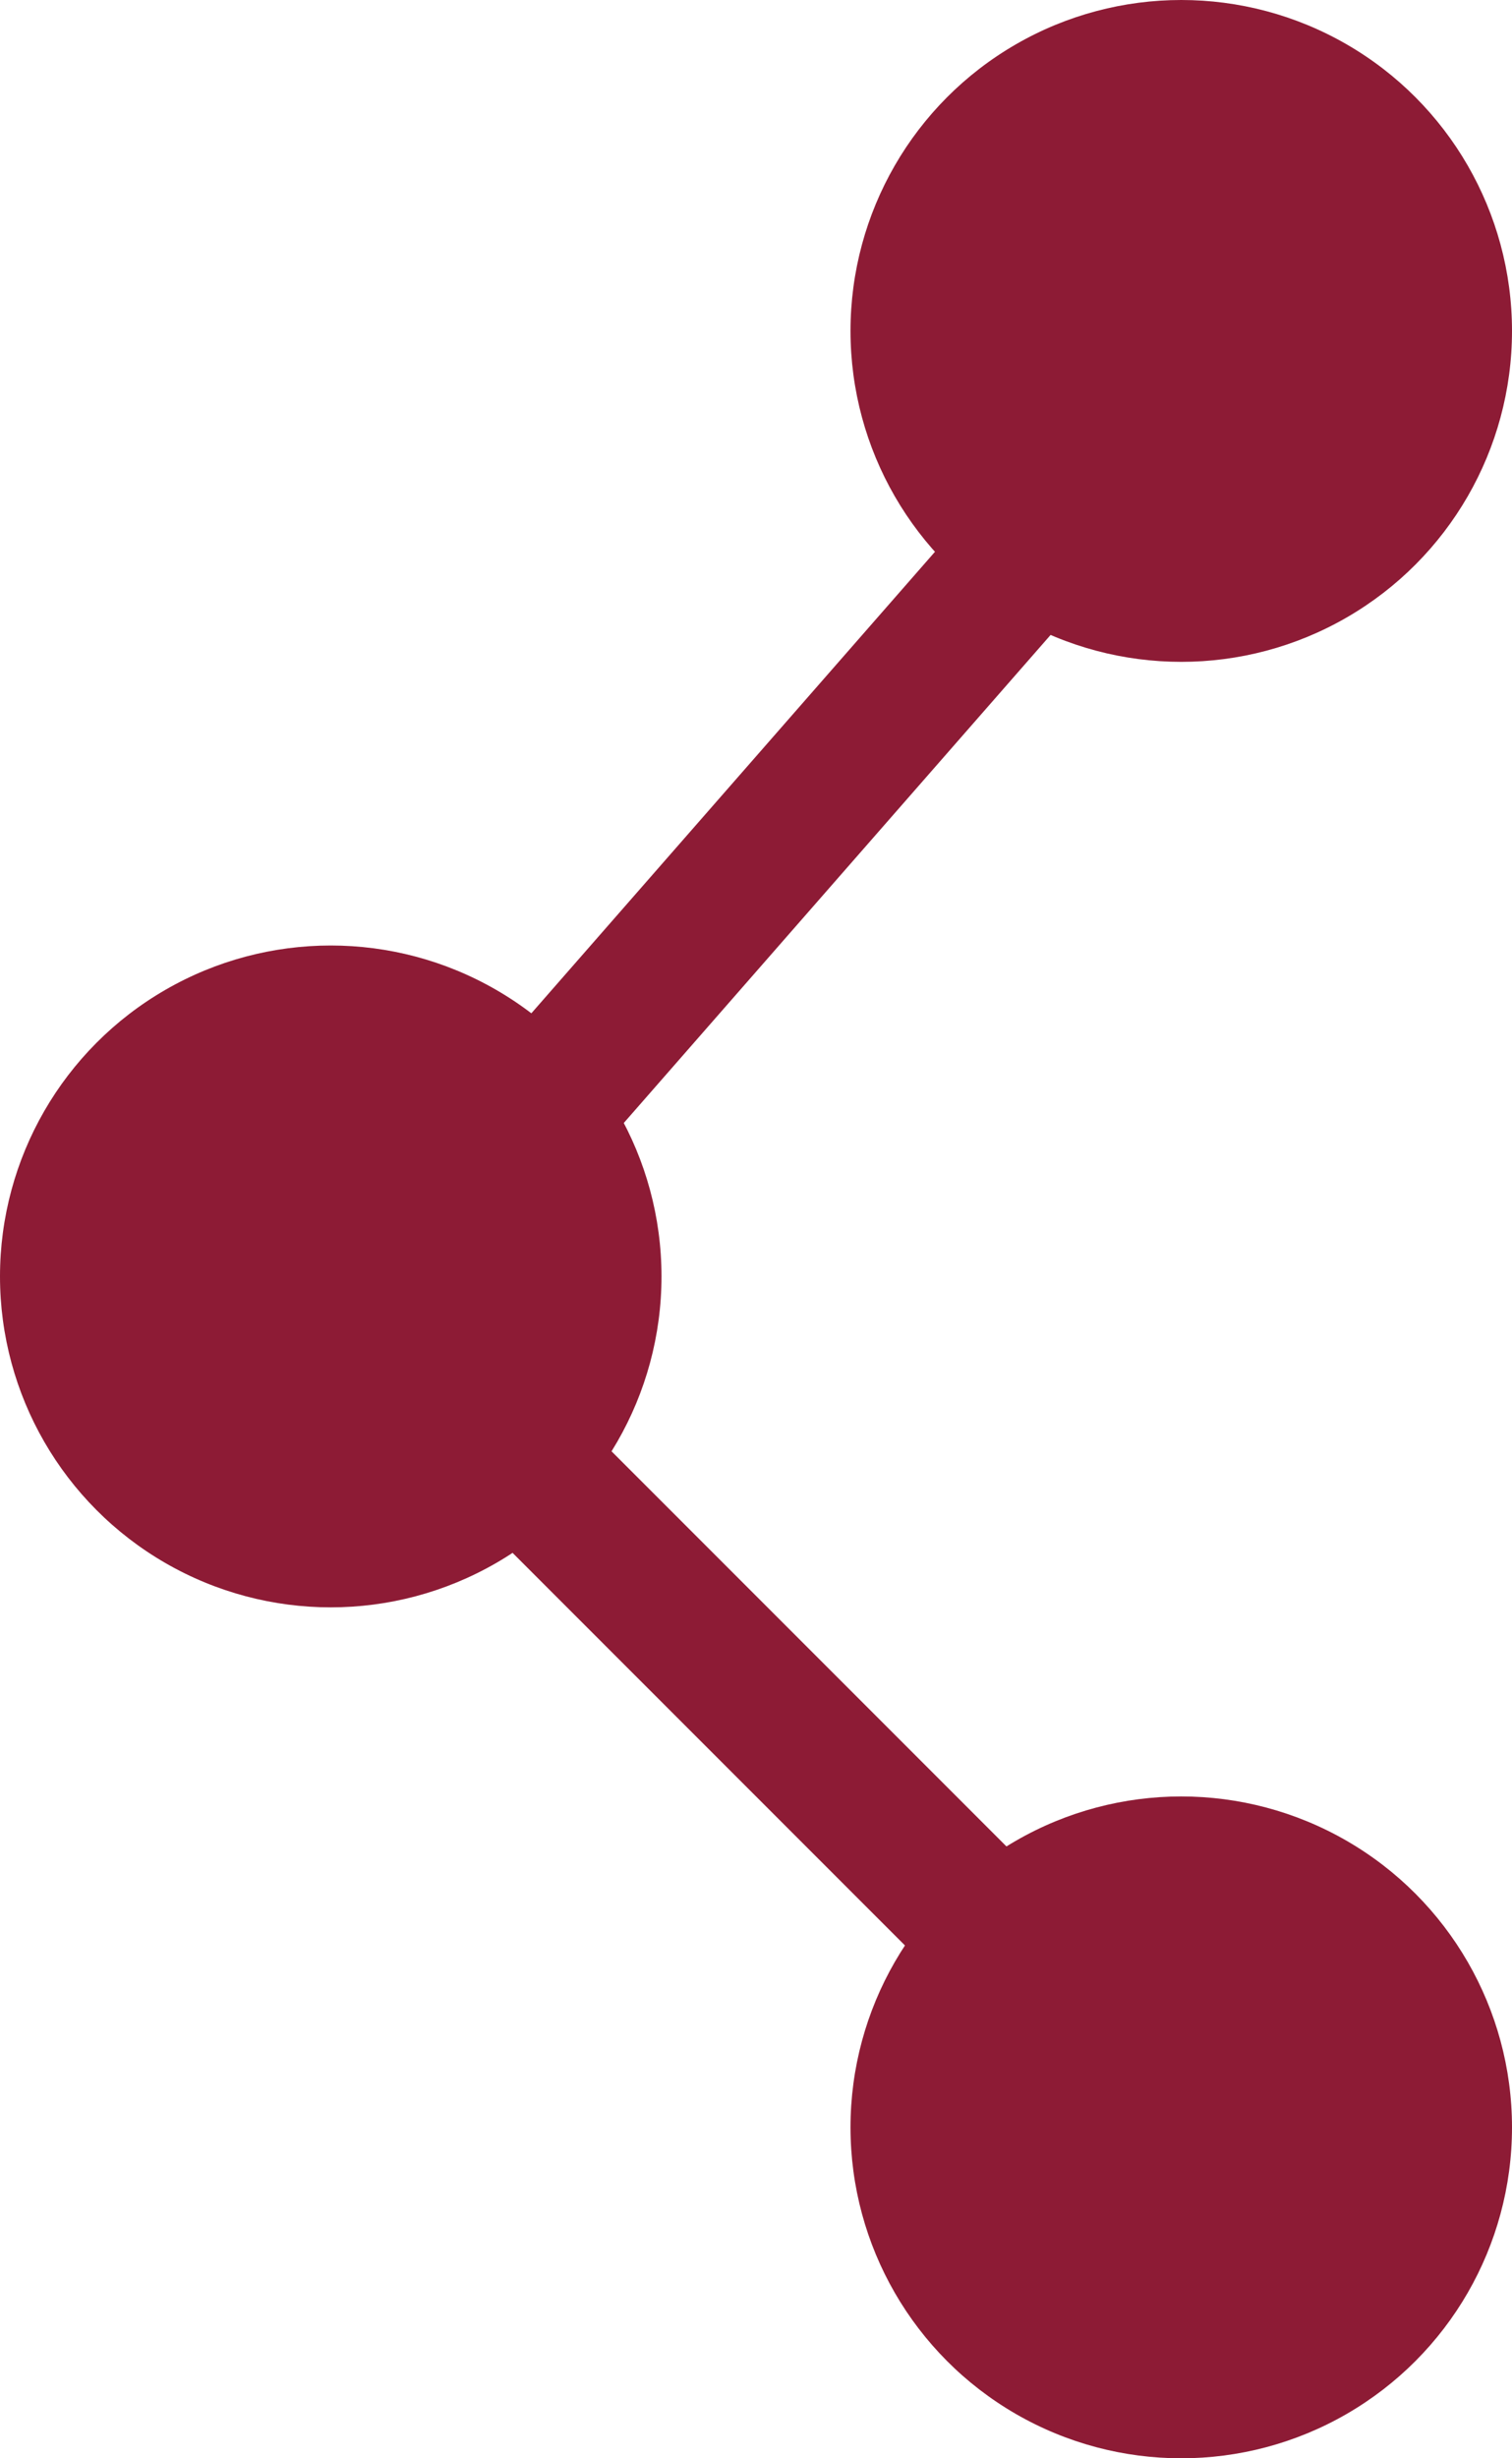
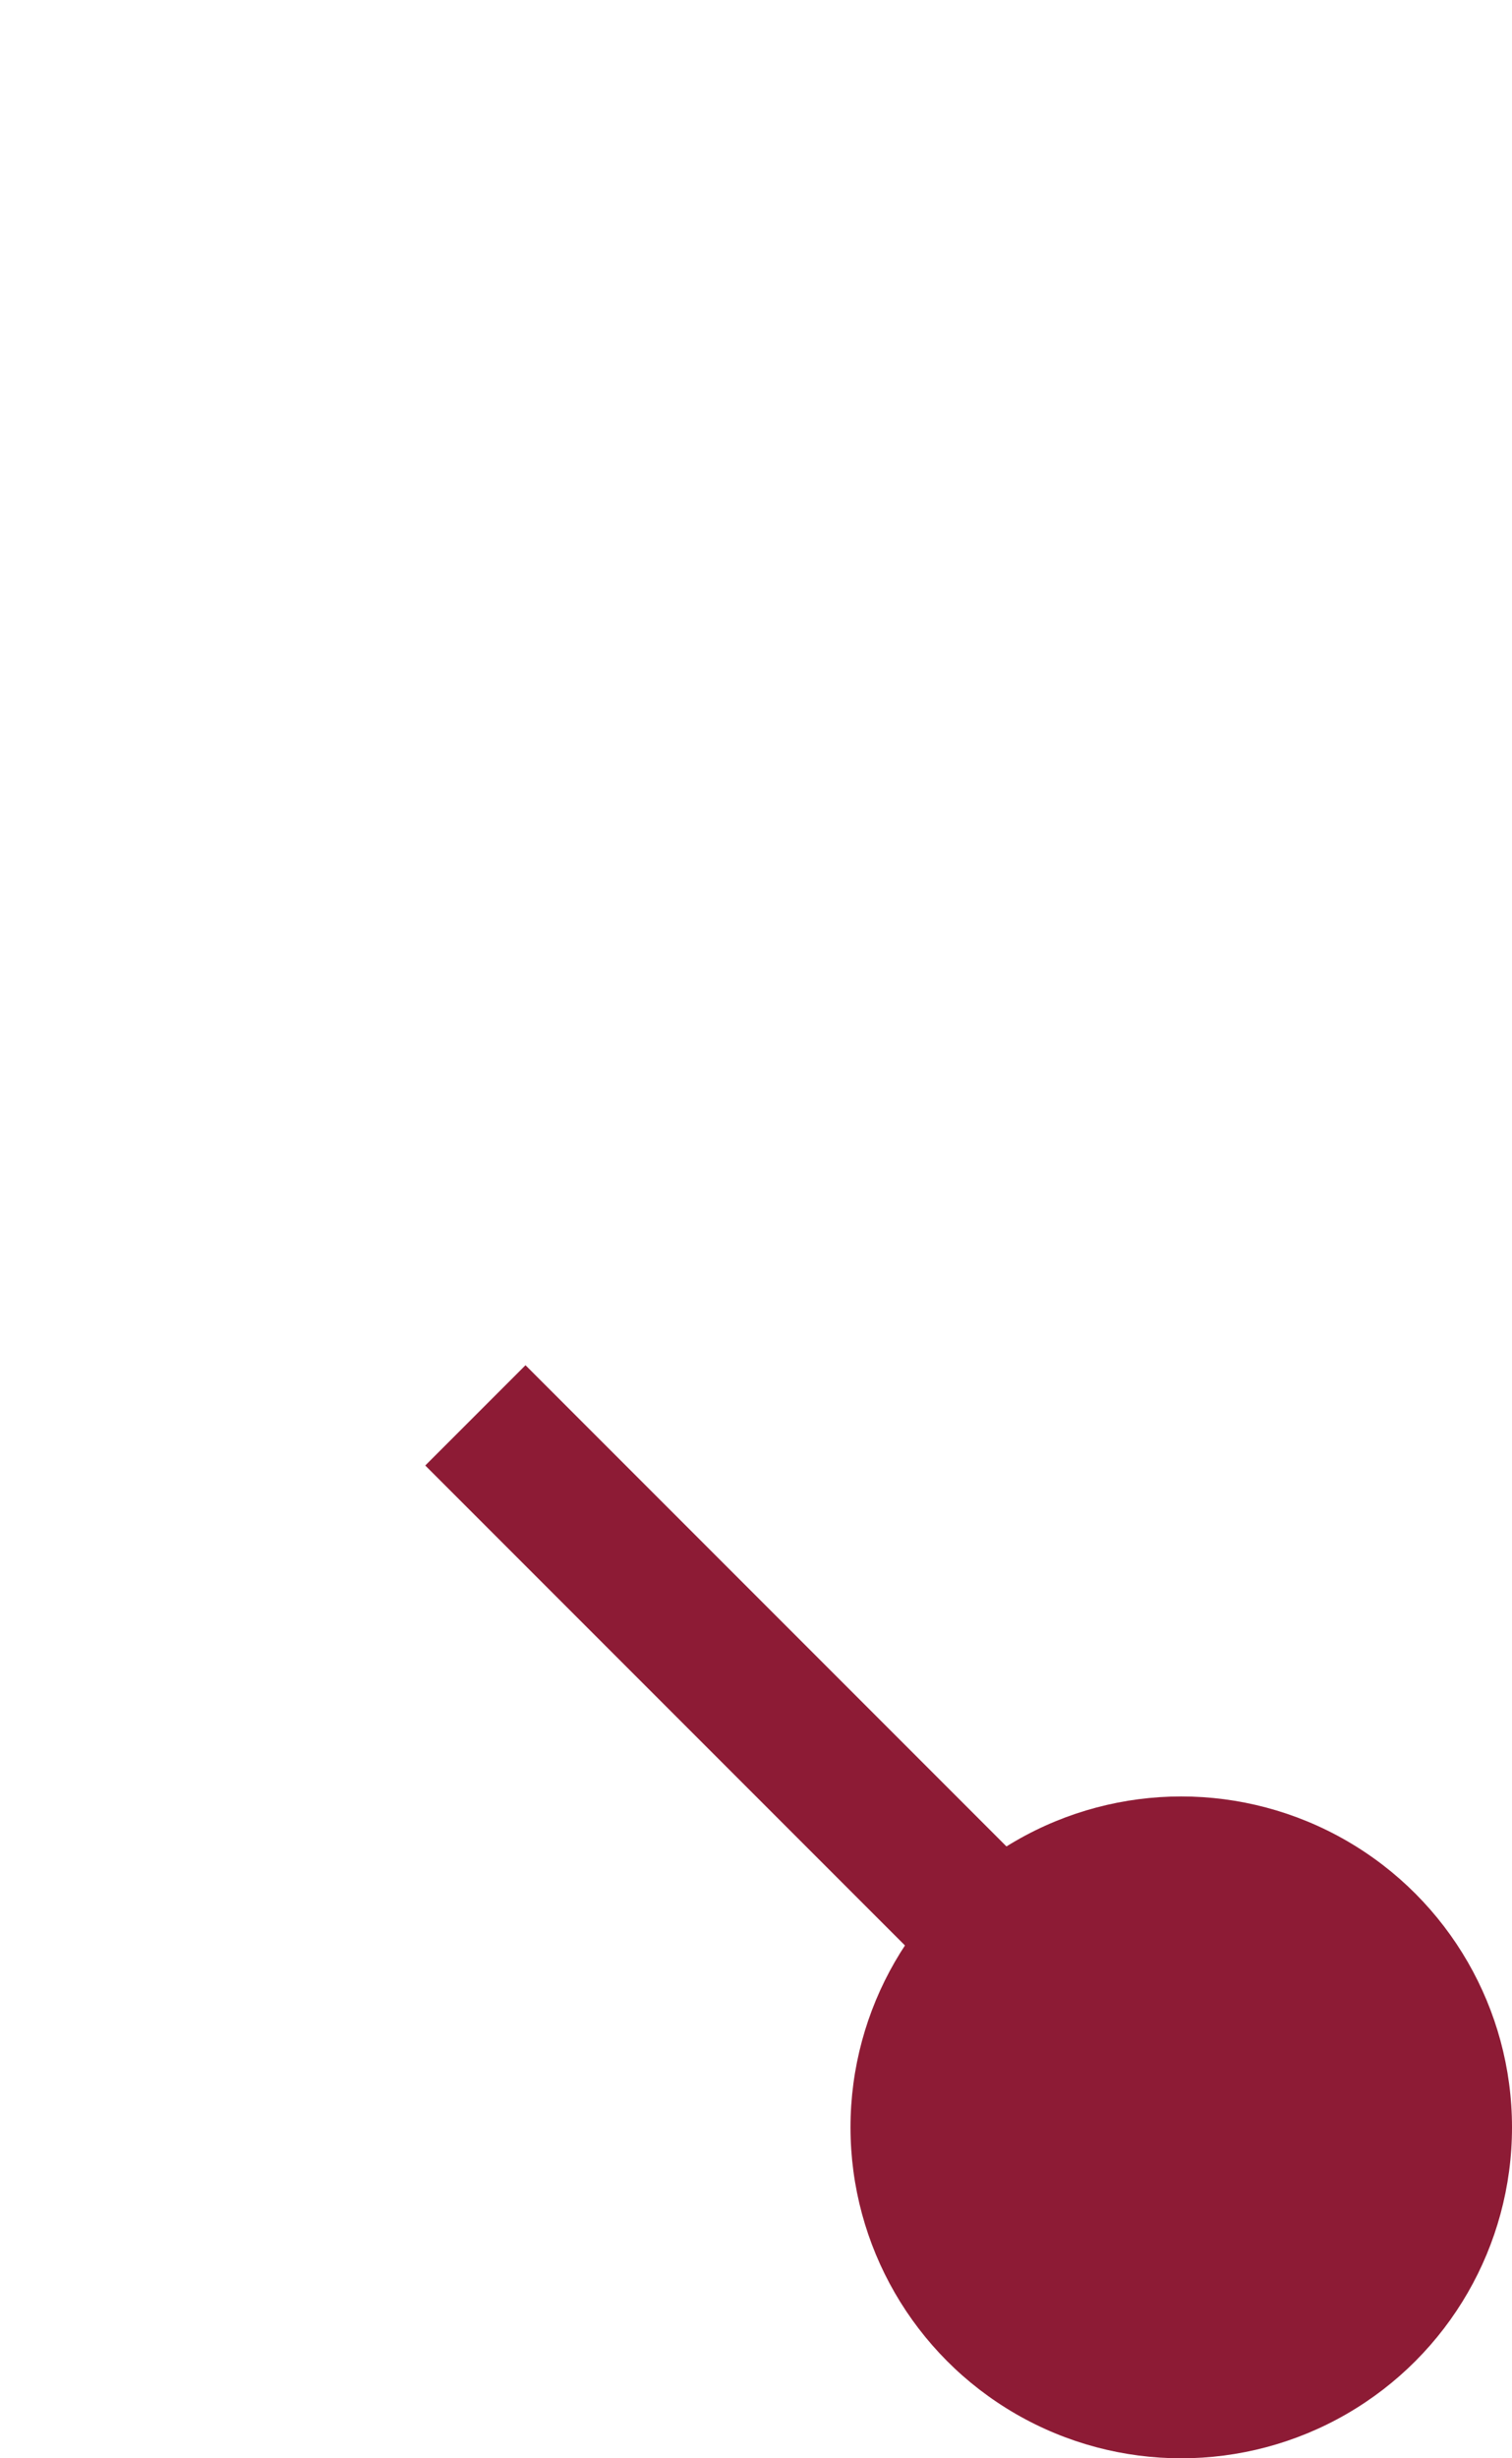
<svg xmlns="http://www.w3.org/2000/svg" width="32" height="52" viewBox="0 0 32 52" fill="none">
-   <circle cx="25" cy="7" r="7" fill="#8D1B35" />
-   <circle cx="7" cy="27" r="7" fill="#8D1B35" />
  <circle cx="25" cy="45" r="7" fill="#8D1B35" />
-   <line x1="24.129" y1="8.988" x2="10.129" y2="24.988" stroke="#8D1B35" stroke-width="3" />
  <line x1="10.061" y1="29.939" x2="24.061" y2="43.939" stroke="#8D1B35" stroke-width="3" />
</svg>